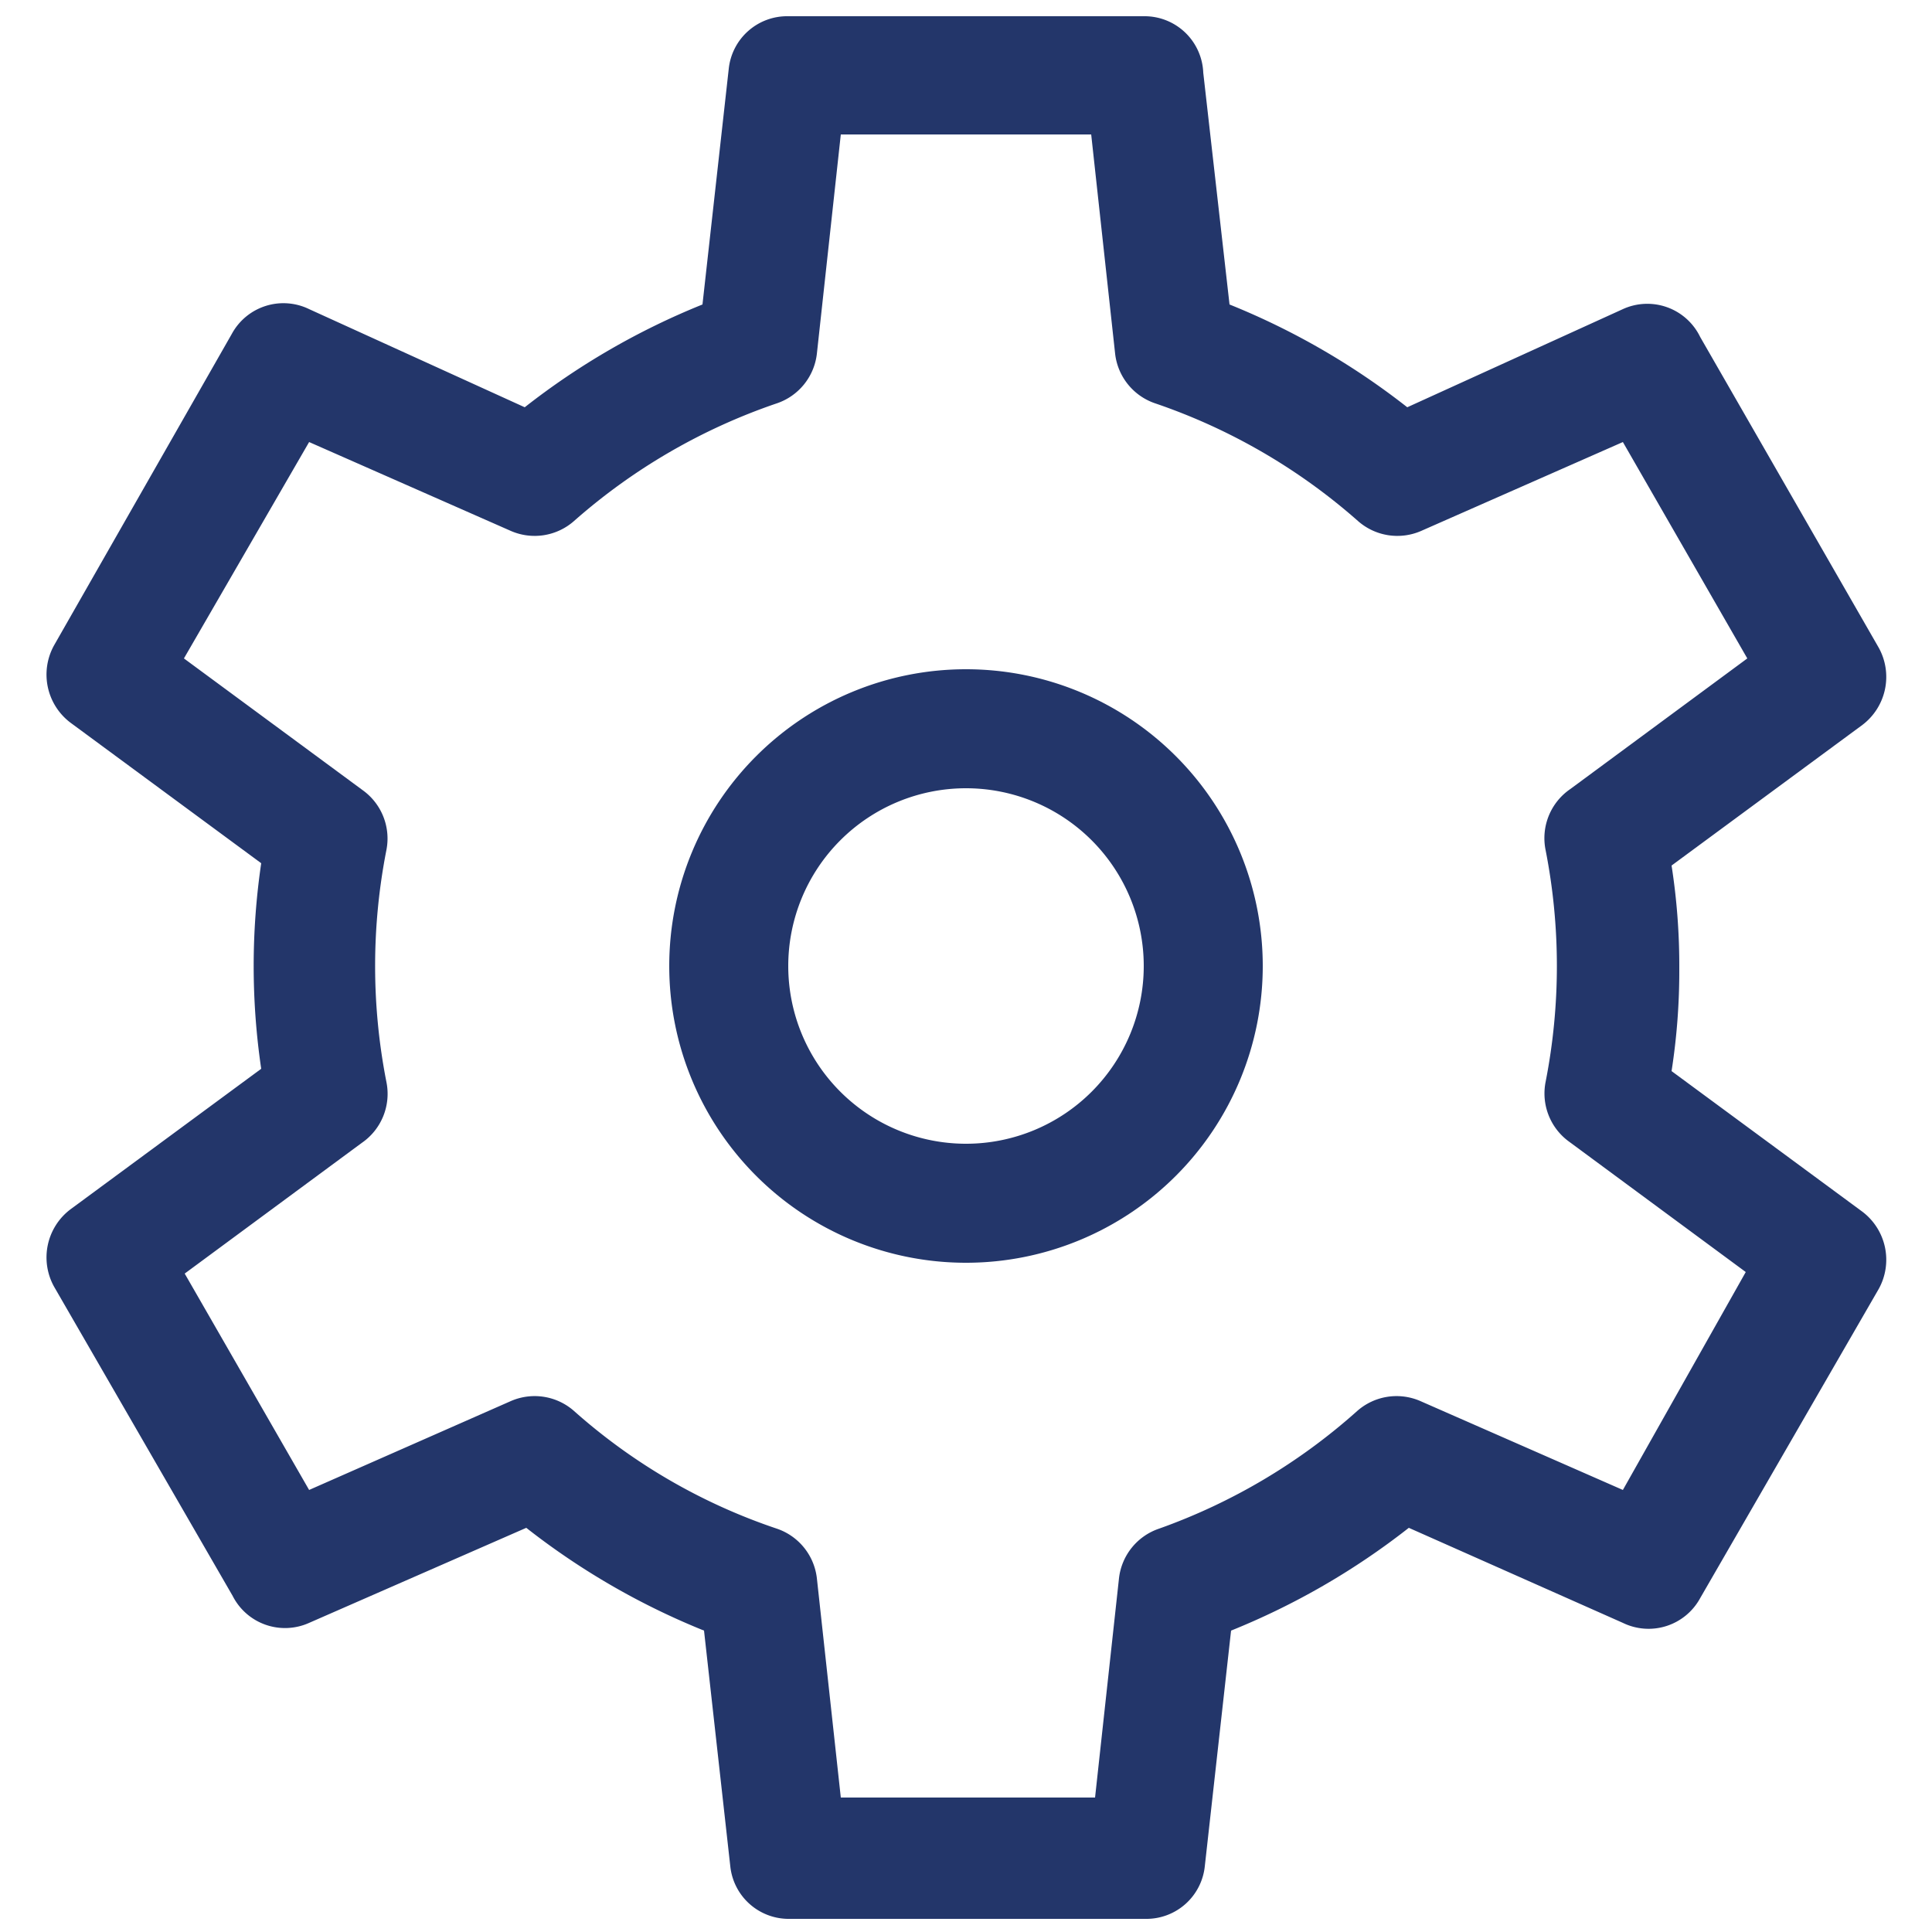
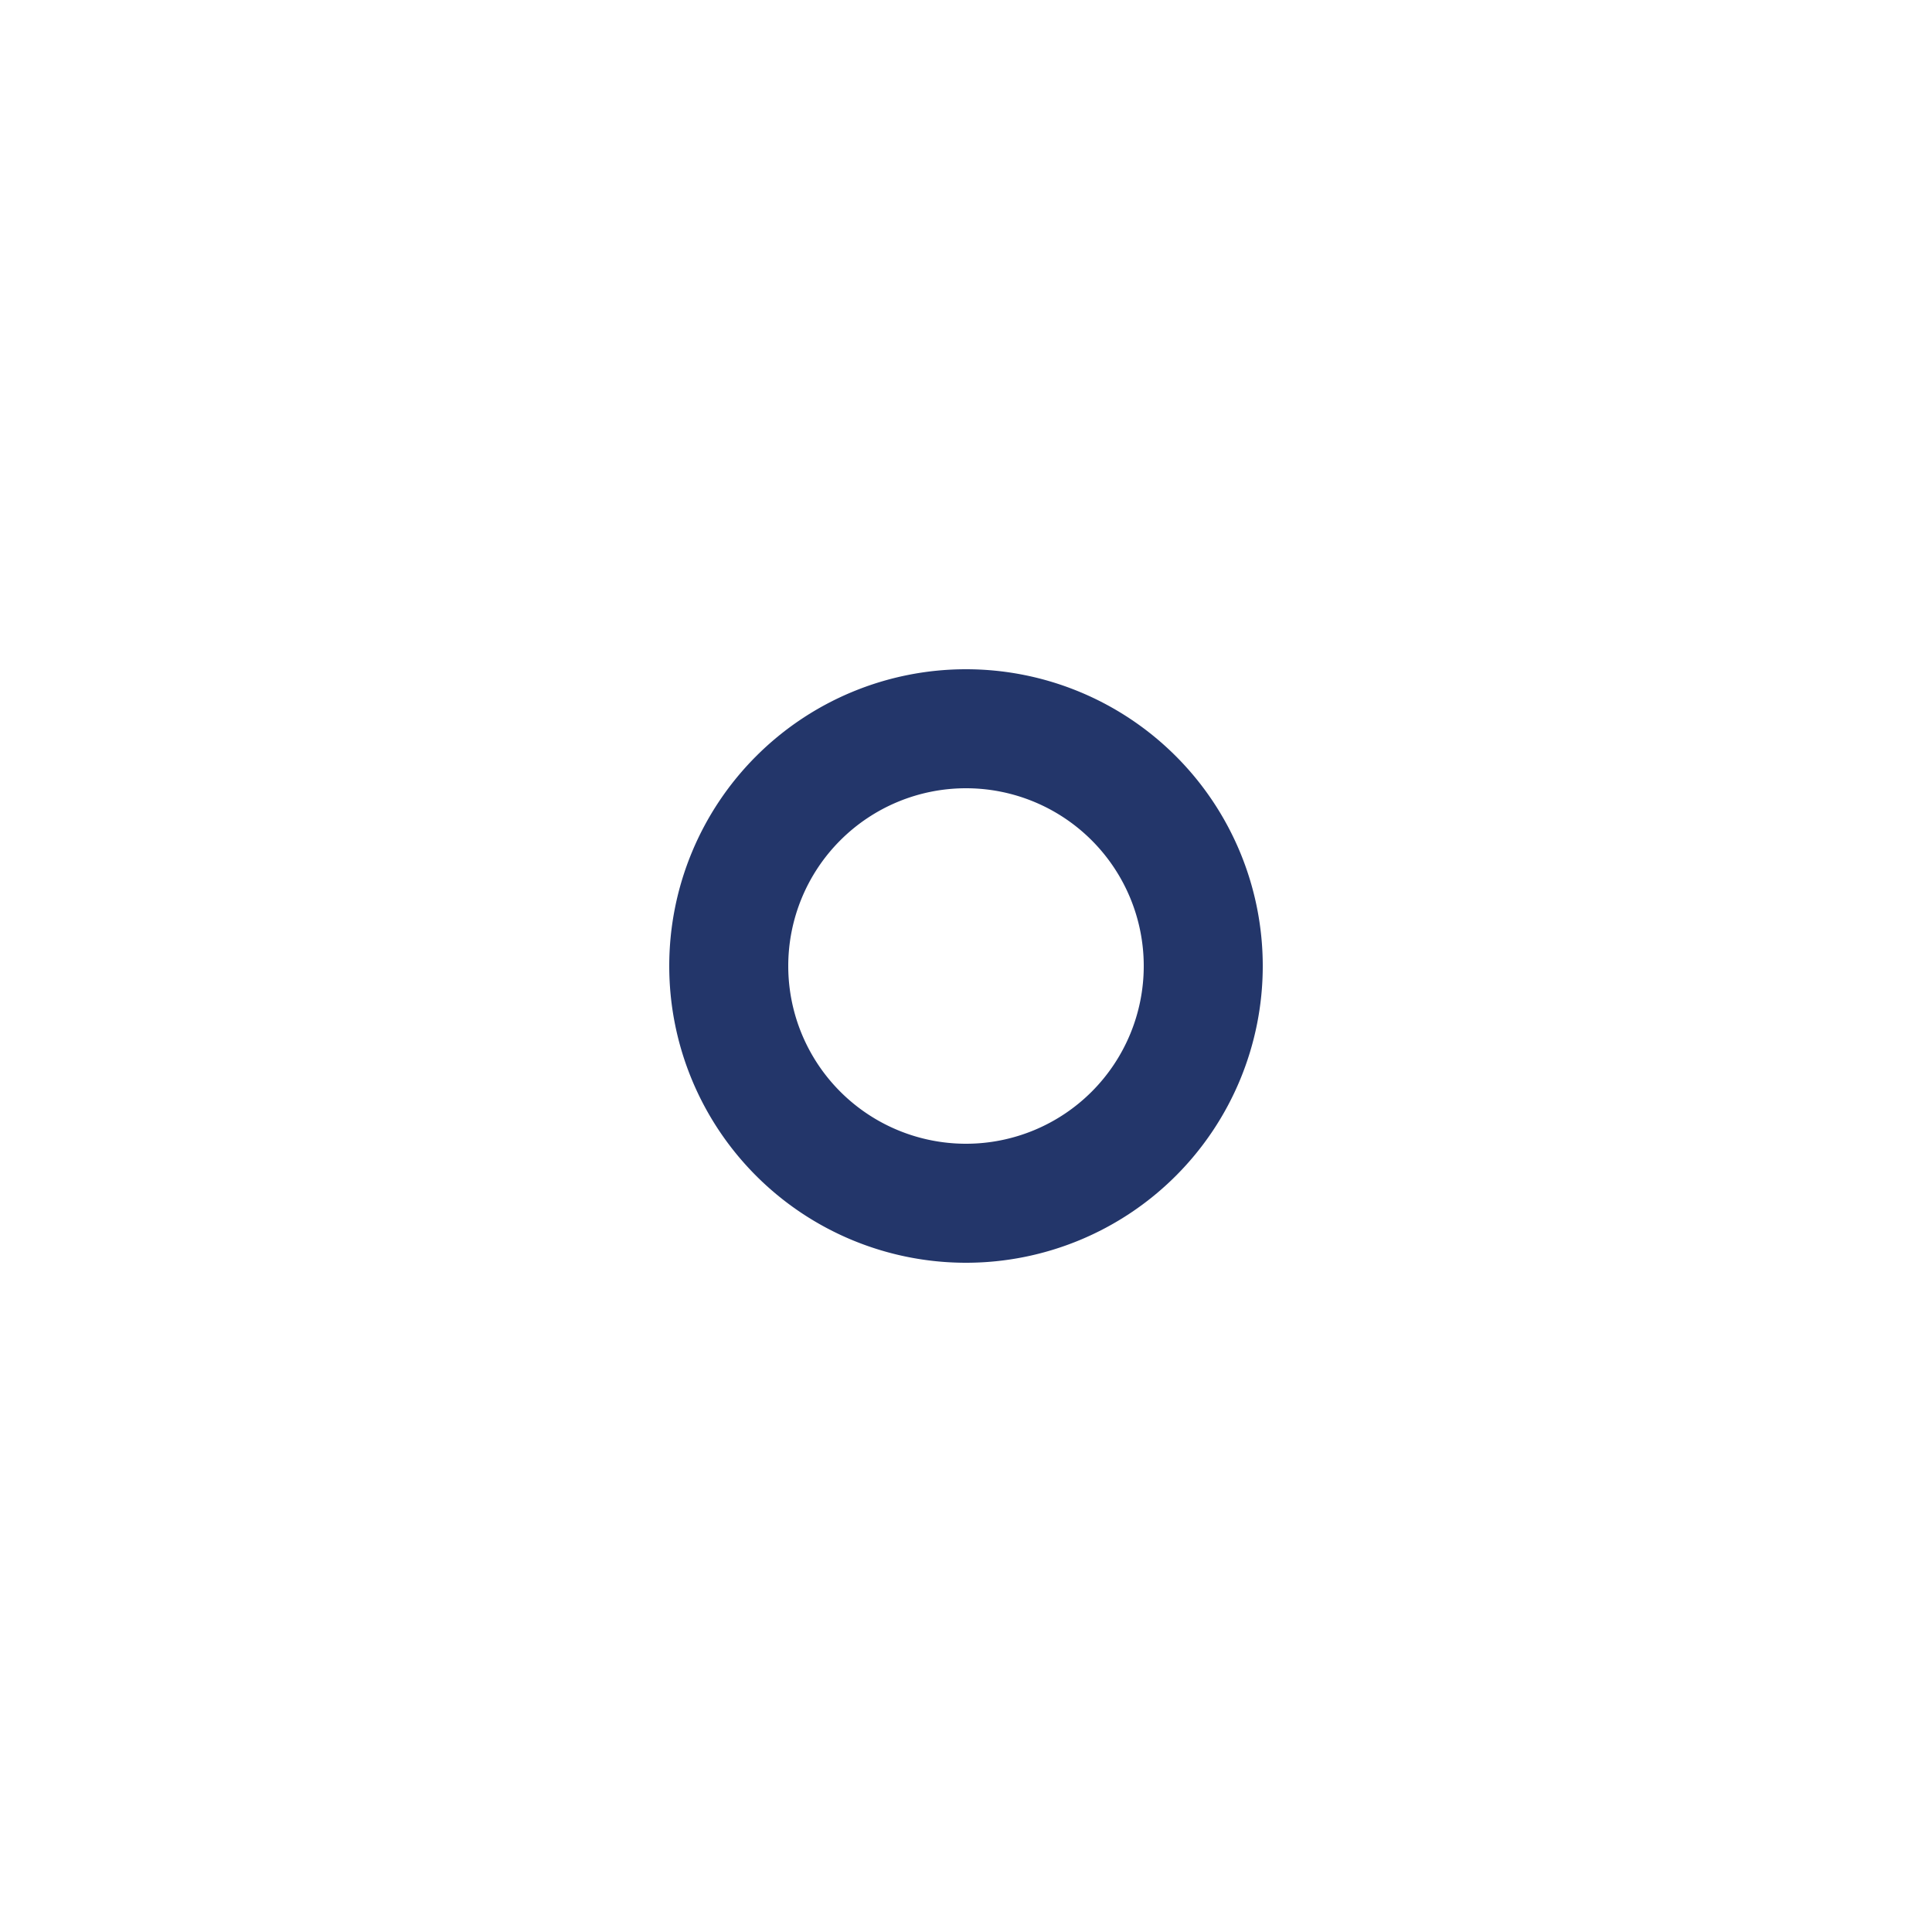
<svg xmlns="http://www.w3.org/2000/svg" id="Layer_1" data-name="Layer 1" viewBox="0 0 25 25">
  <defs>
    <style>.cls-1{fill:#23366a;fill-rule:evenodd;}</style>
  </defs>
  <path class="cls-1" d="M12.5,8.66a3.84,3.84,0,1,0,3.84,3.84A3.84,3.84,0,0,0,12.5,8.66ZM10.2,12.5a2.3,2.3,0,1,1,2.3,2.3A2.3,2.3,0,0,1,10.2,12.5Z" />
-   <path class="cls-1" d="M10.2.21a.76.76,0,0,0-.77.68L9.09,3.94a9.44,9.44,0,0,0-2.3,1.33L4,4a.76.76,0,0,0-1,.32L.7,8.35a.78.78,0,0,0,.21,1l2.47,1.82a9.12,9.12,0,0,0,0,2.66L.91,15.65a.78.78,0,0,0-.21,1l2.31,4A.76.76,0,0,0,4,21l2.81-1.23a9.44,9.44,0,0,0,2.3,1.33l.34,3.05a.76.76,0,0,0,.77.68h4.6a.76.76,0,0,0,.77-.68l.34-3.05a9.44,9.44,0,0,0,2.3-1.33L21,21a.76.76,0,0,0,1-.32l2.31-4a.78.78,0,0,0-.21-1l-2.47-1.82a8.42,8.42,0,0,0,.1-1.33h0a8.42,8.42,0,0,0-.1-1.33l2.47-1.82a.78.78,0,0,0,.21-1L22,4.36A.76.76,0,0,0,21,4L18.21,5.27a9.44,9.44,0,0,0-2.3-1.33l-.34-3A.76.76,0,0,0,14.8.21ZM20,11a7.78,7.78,0,0,1,0,3,.77.77,0,0,0,.3.77l2.29,1.69L21,19.28l-2.62-1.15a.77.77,0,0,0-.82.13A7.73,7.73,0,0,1,15,19.78a.77.77,0,0,0-.52.64l-.31,2.84H10.88l-.31-2.84a.77.77,0,0,0-.52-.64,7.57,7.57,0,0,1-2.62-1.52.77.77,0,0,0-.82-.13L4,19.28l-1.61-2.8,2.29-1.69A.77.77,0,0,0,5,14a7.78,7.78,0,0,1,0-3,.77.77,0,0,0-.3-.77L2.38,8.52,4,5.72,6.61,6.87a.77.77,0,0,0,.82-.13,7.73,7.73,0,0,1,2.62-1.52.77.77,0,0,0,.52-.64l.31-2.84h3.24l.31,2.84a.77.77,0,0,0,.52.64,7.73,7.73,0,0,1,2.62,1.52.77.77,0,0,0,.82.13L21,5.72l1.61,2.8-2.29,1.69A.77.77,0,0,0,20,11Z" />
</svg>